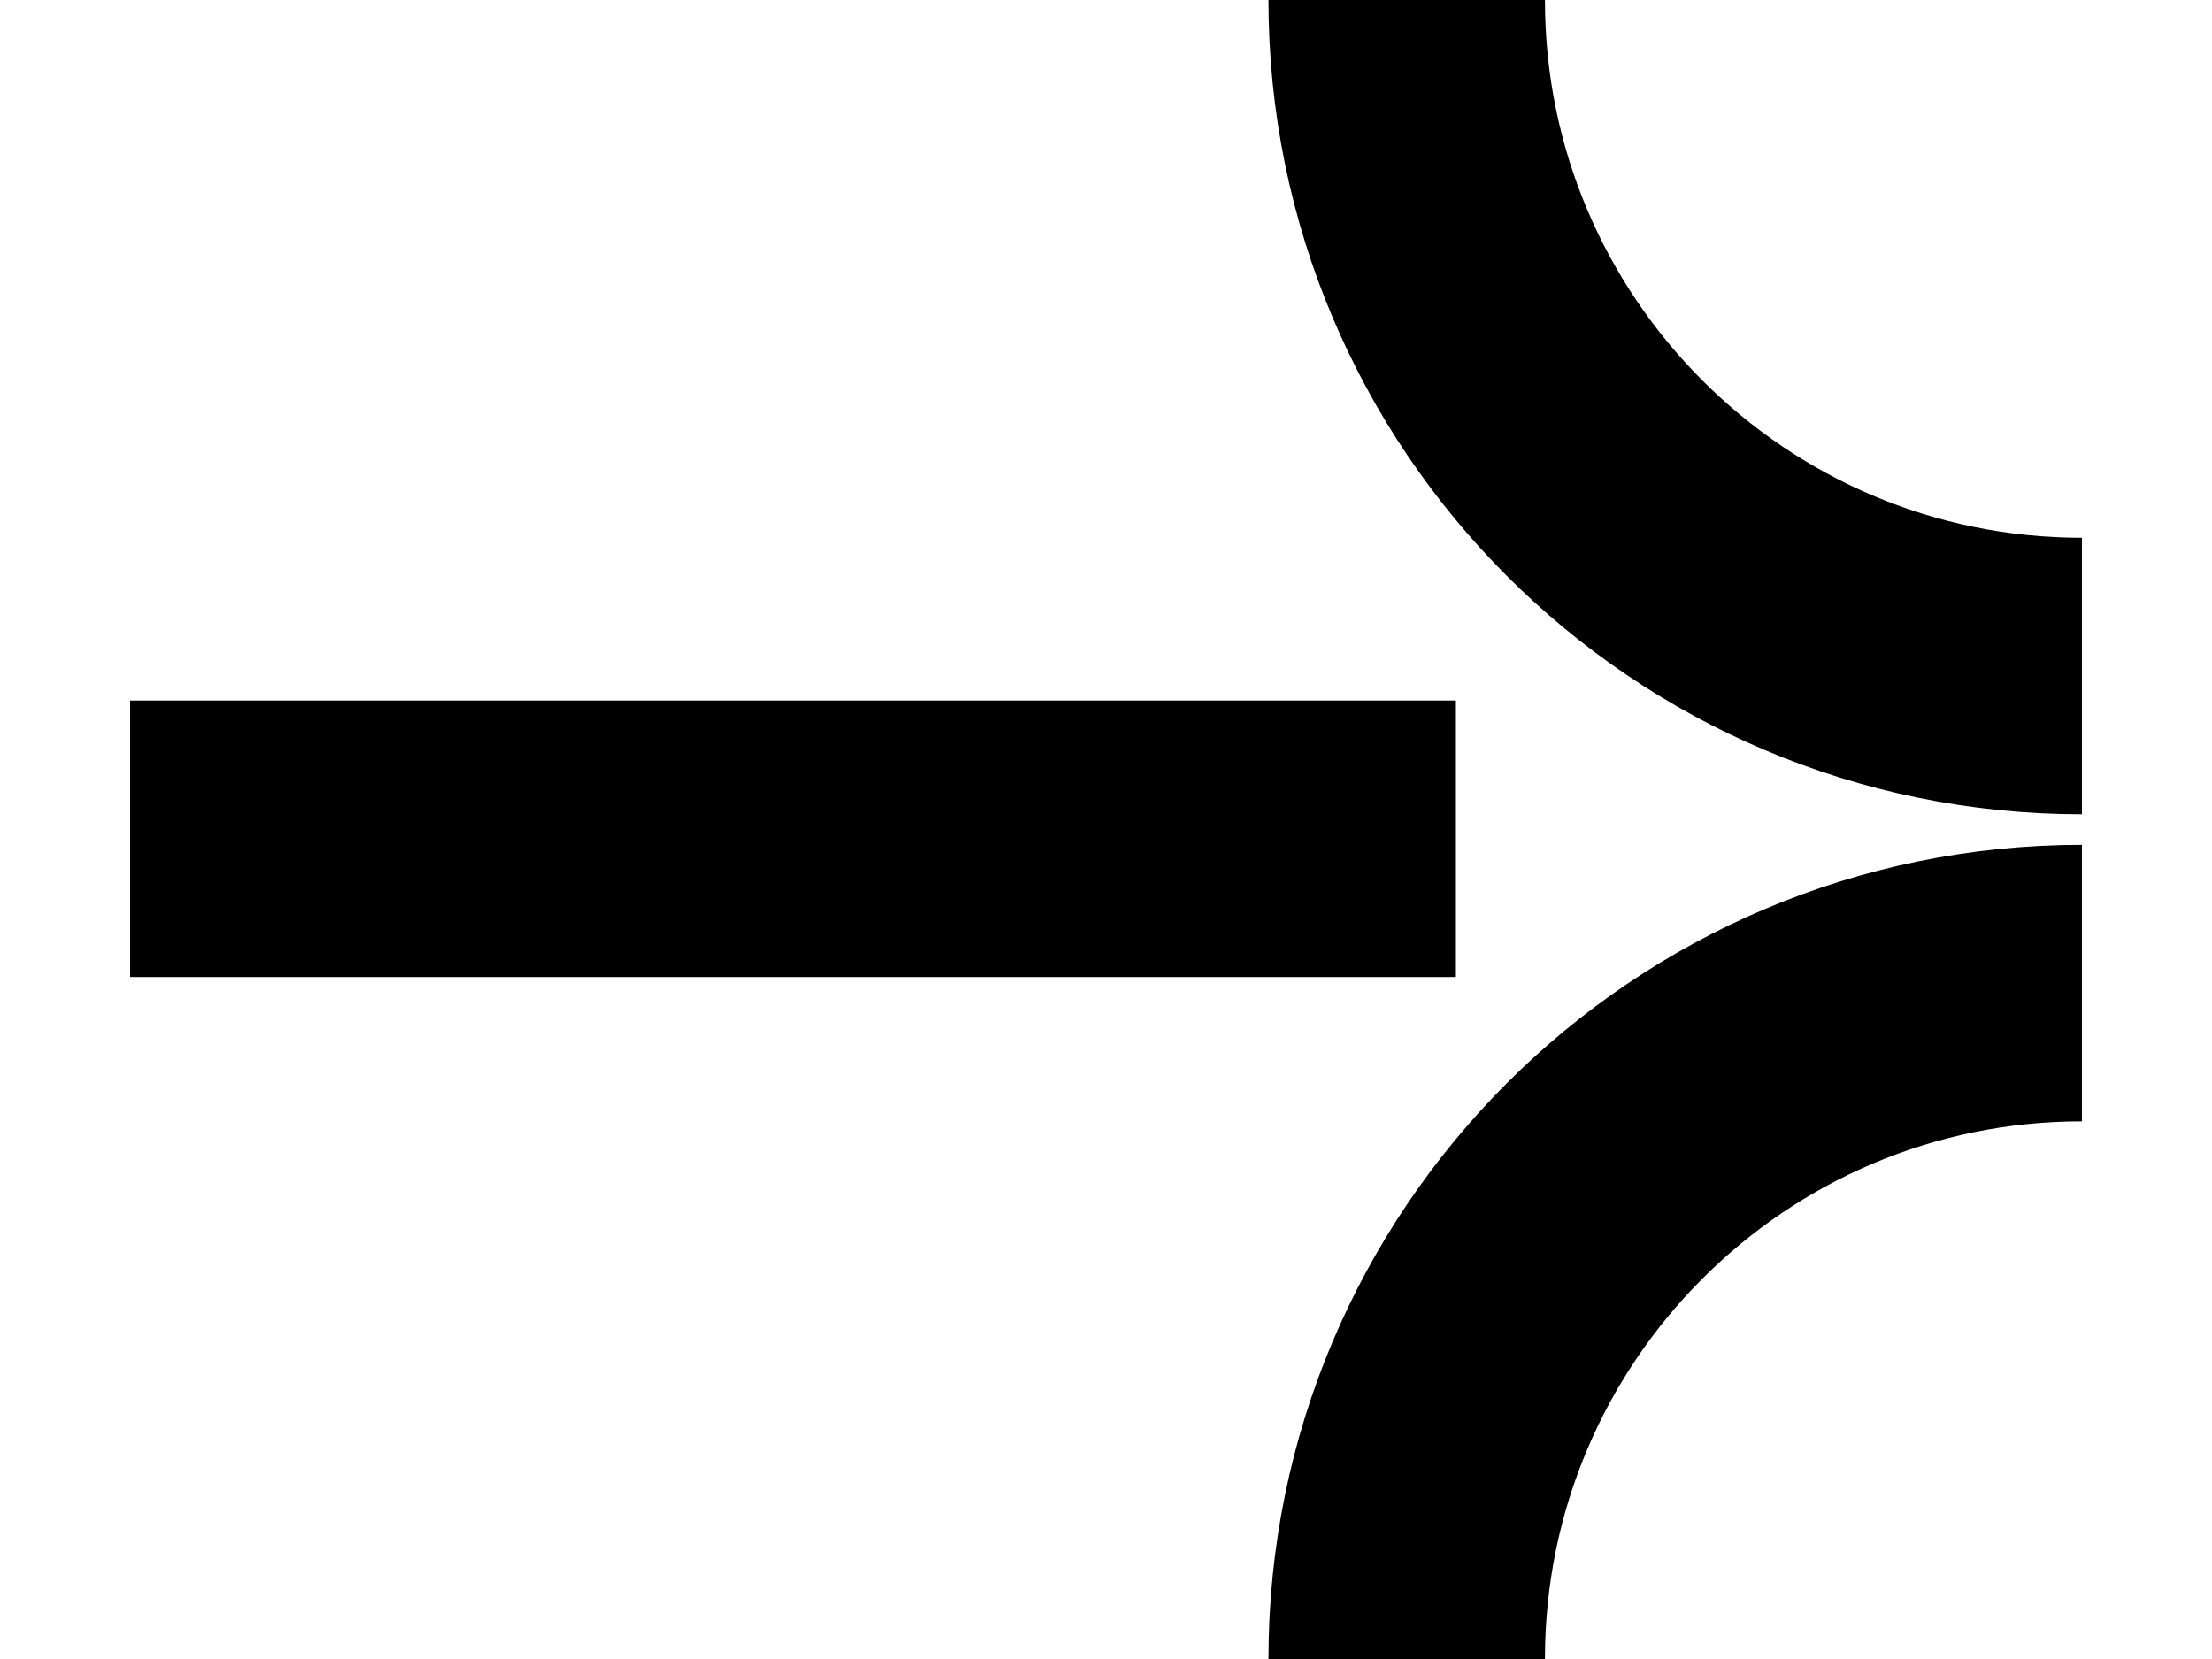
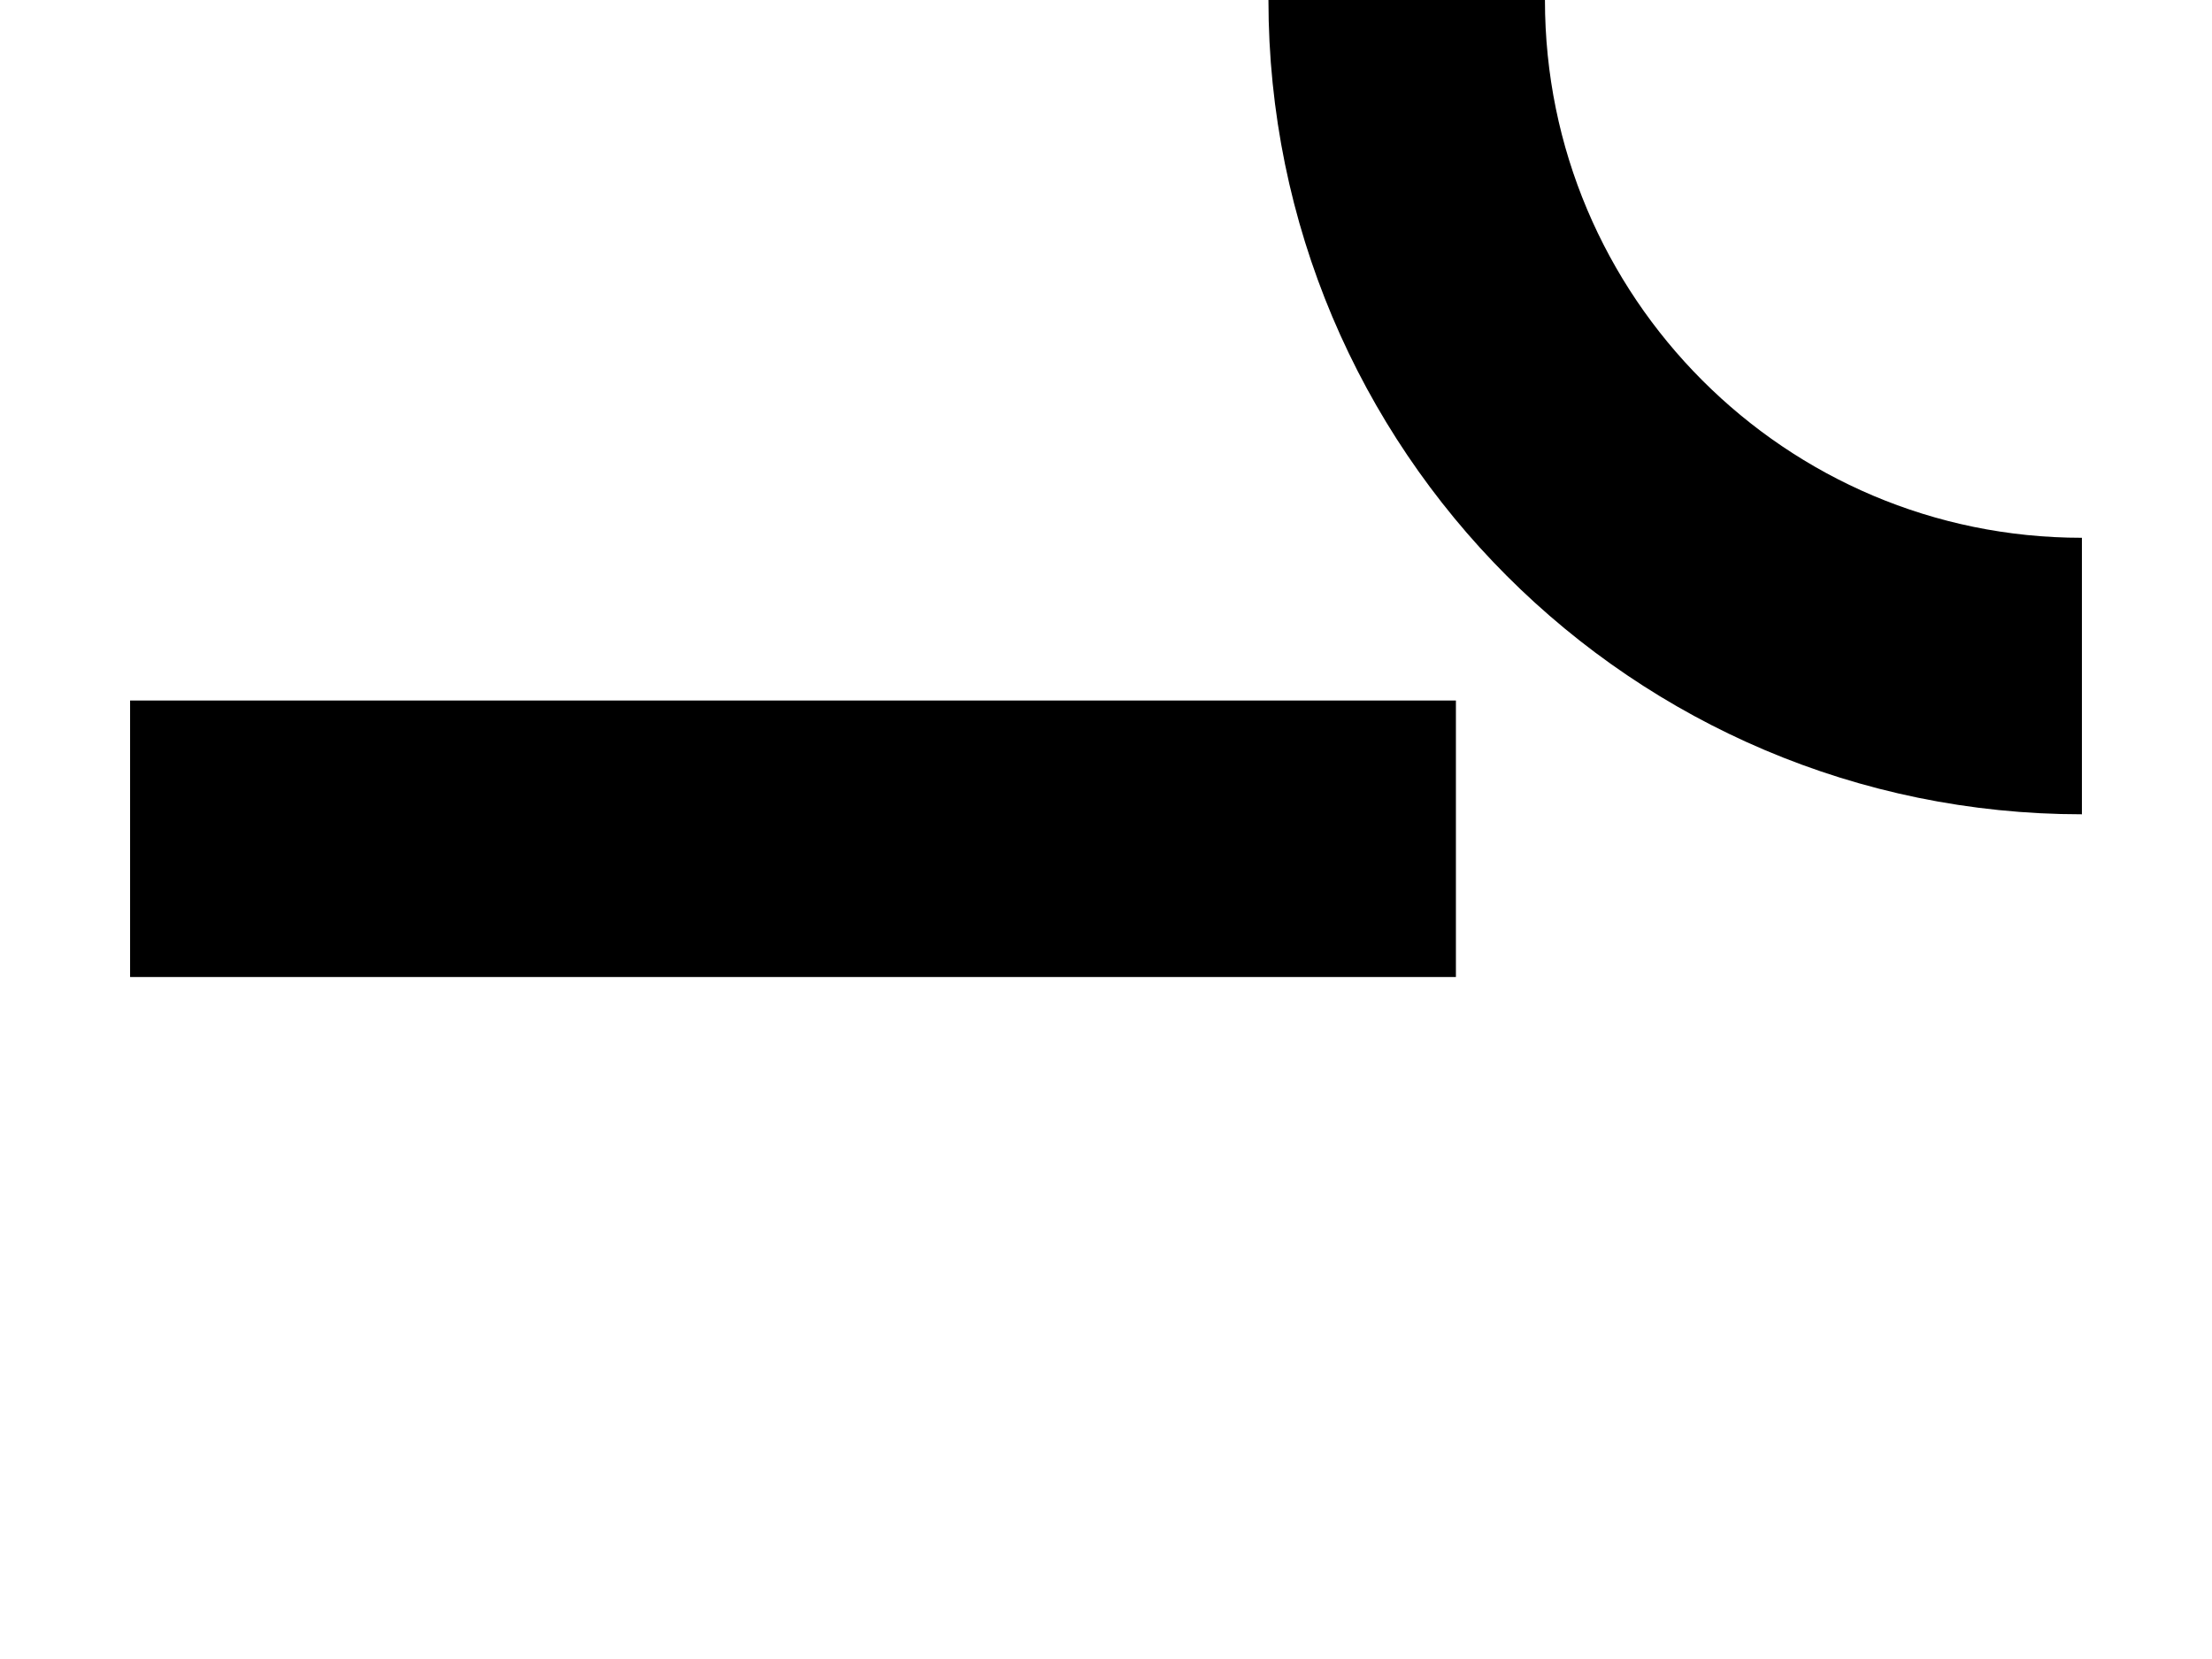
<svg xmlns="http://www.w3.org/2000/svg" width="16" height="12" viewBox="0 0 16 12" fill="none">
-   <path d="M10.175 12C10.175 9.3 12.362 7.111 15.059 7.111" stroke="black" stroke-width="2" />
  <path d="M10.175 0C10.175 2.701 12.362 4.89 15.059 4.89" stroke="black" stroke-width="2" />
  <rect x="0.941" y="5.067" width="9.59" height="2" fill="black" />
</svg>